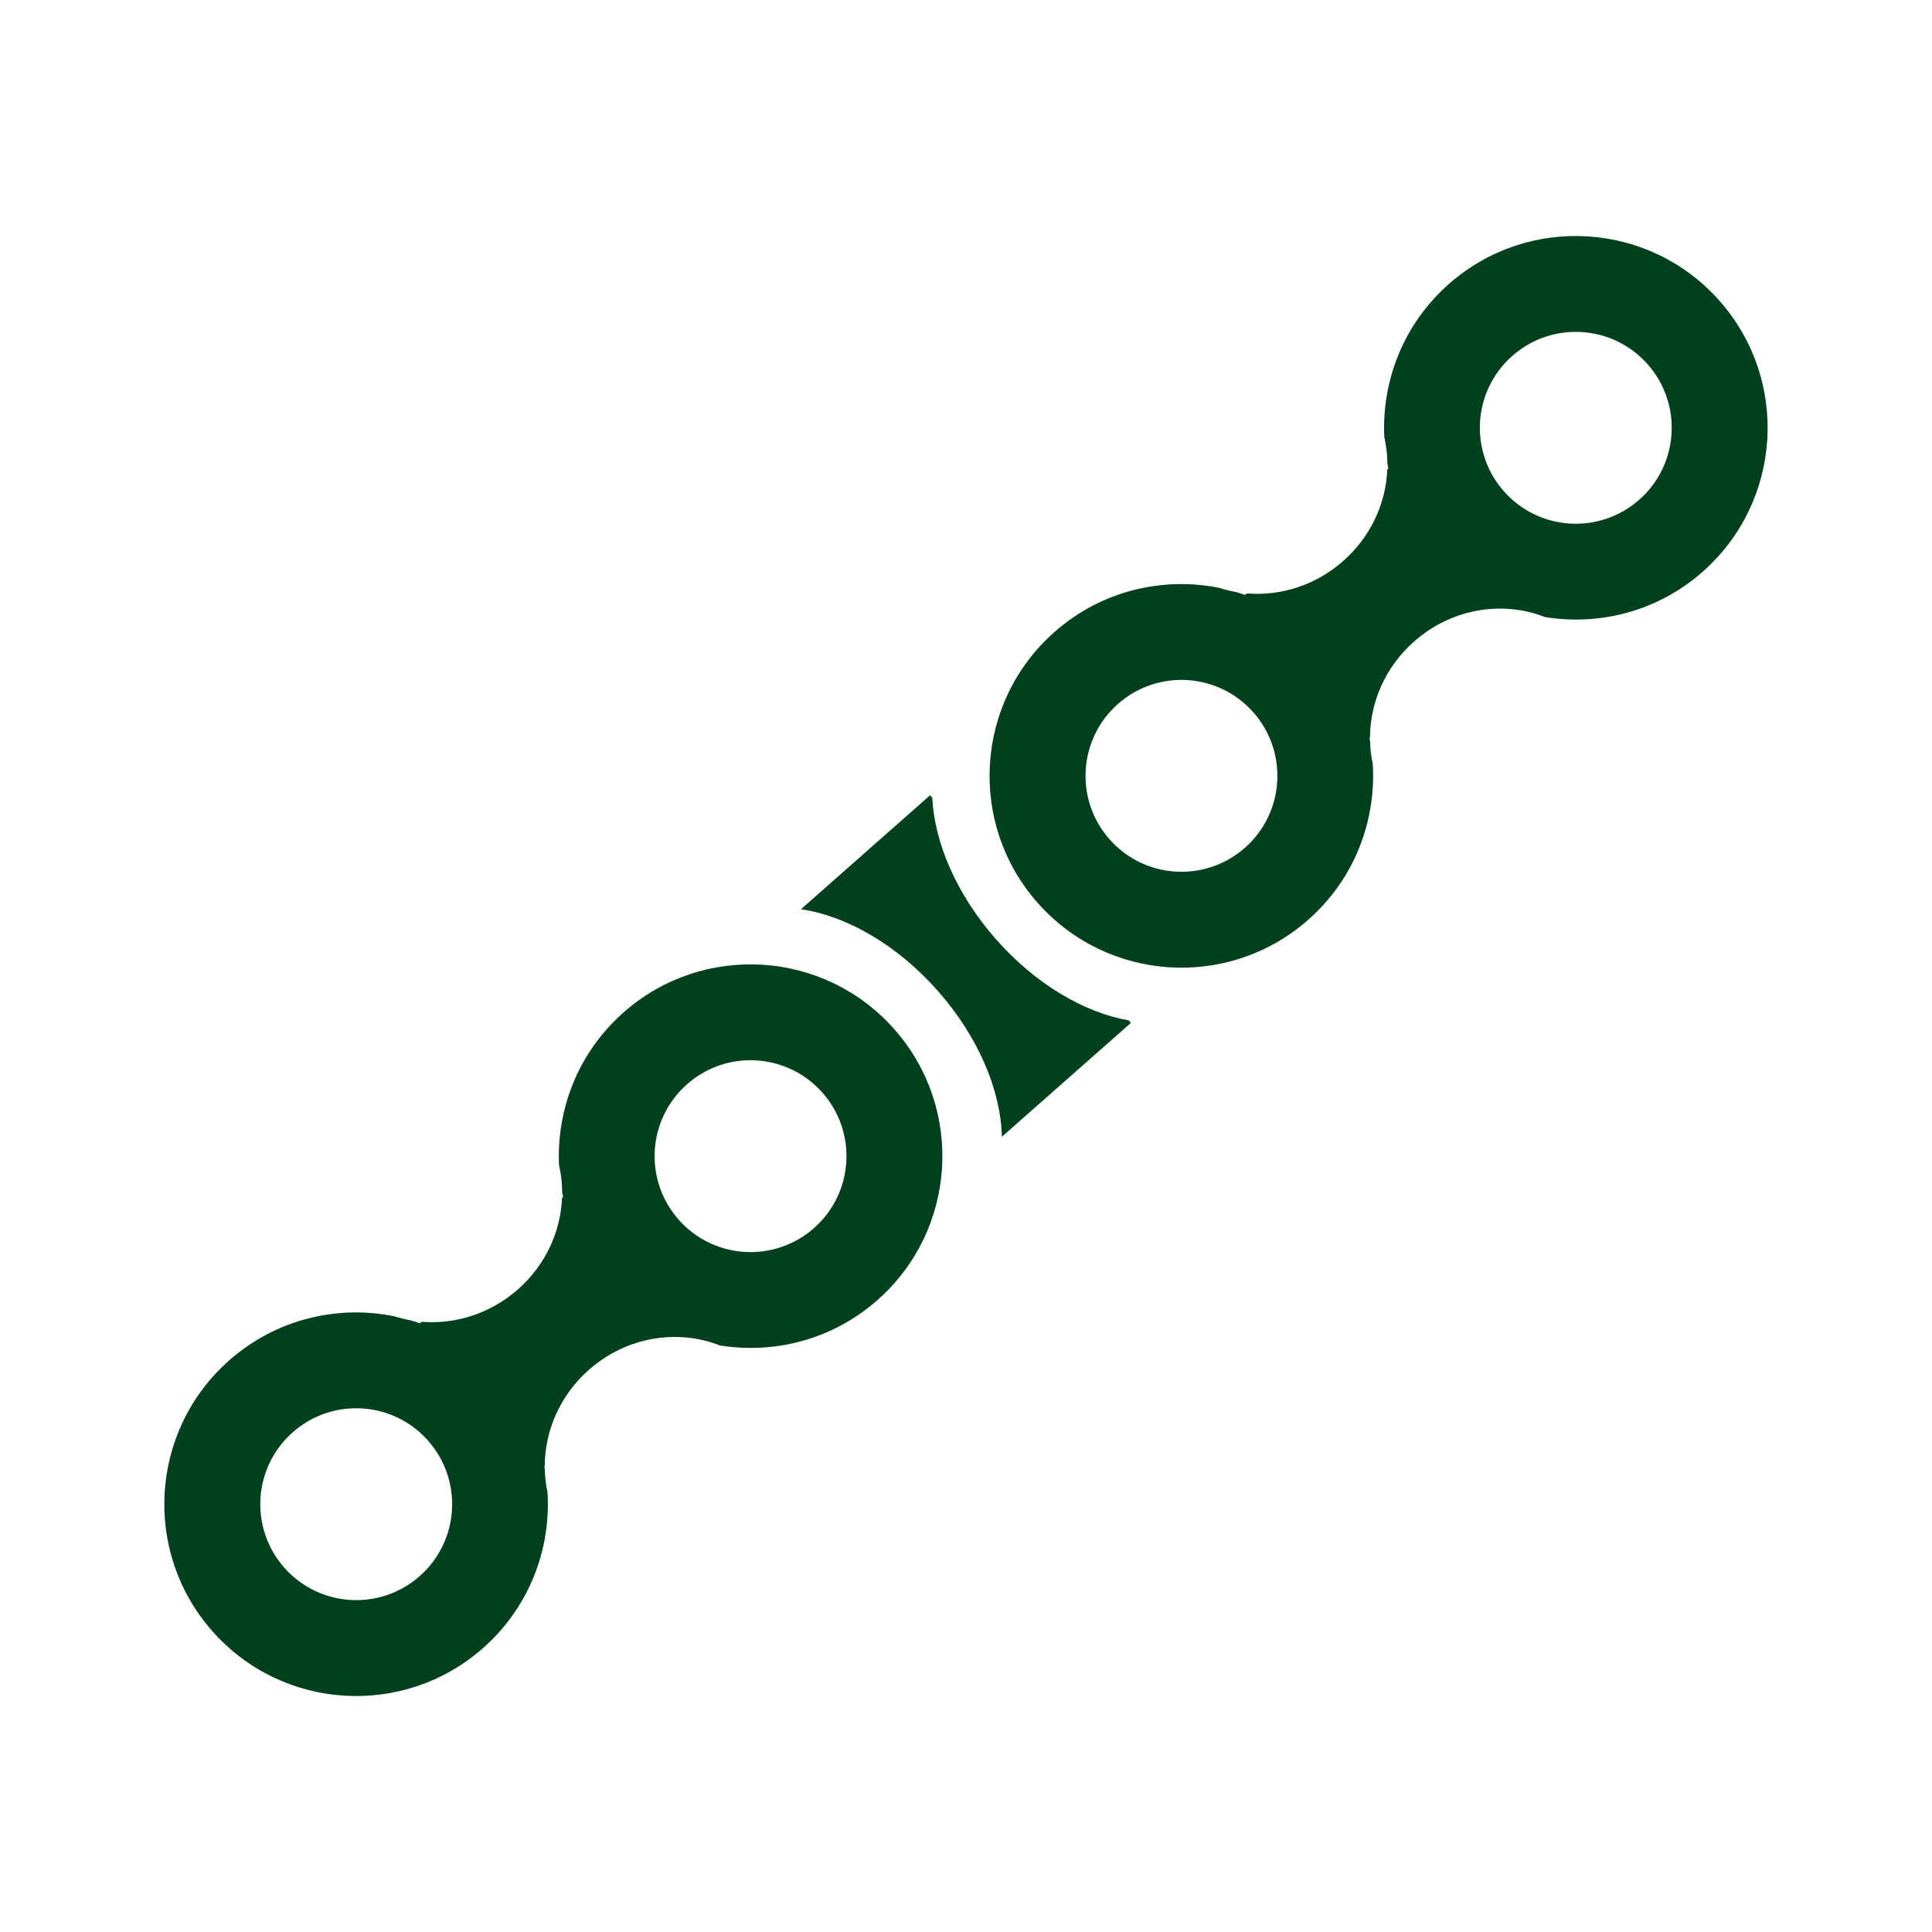
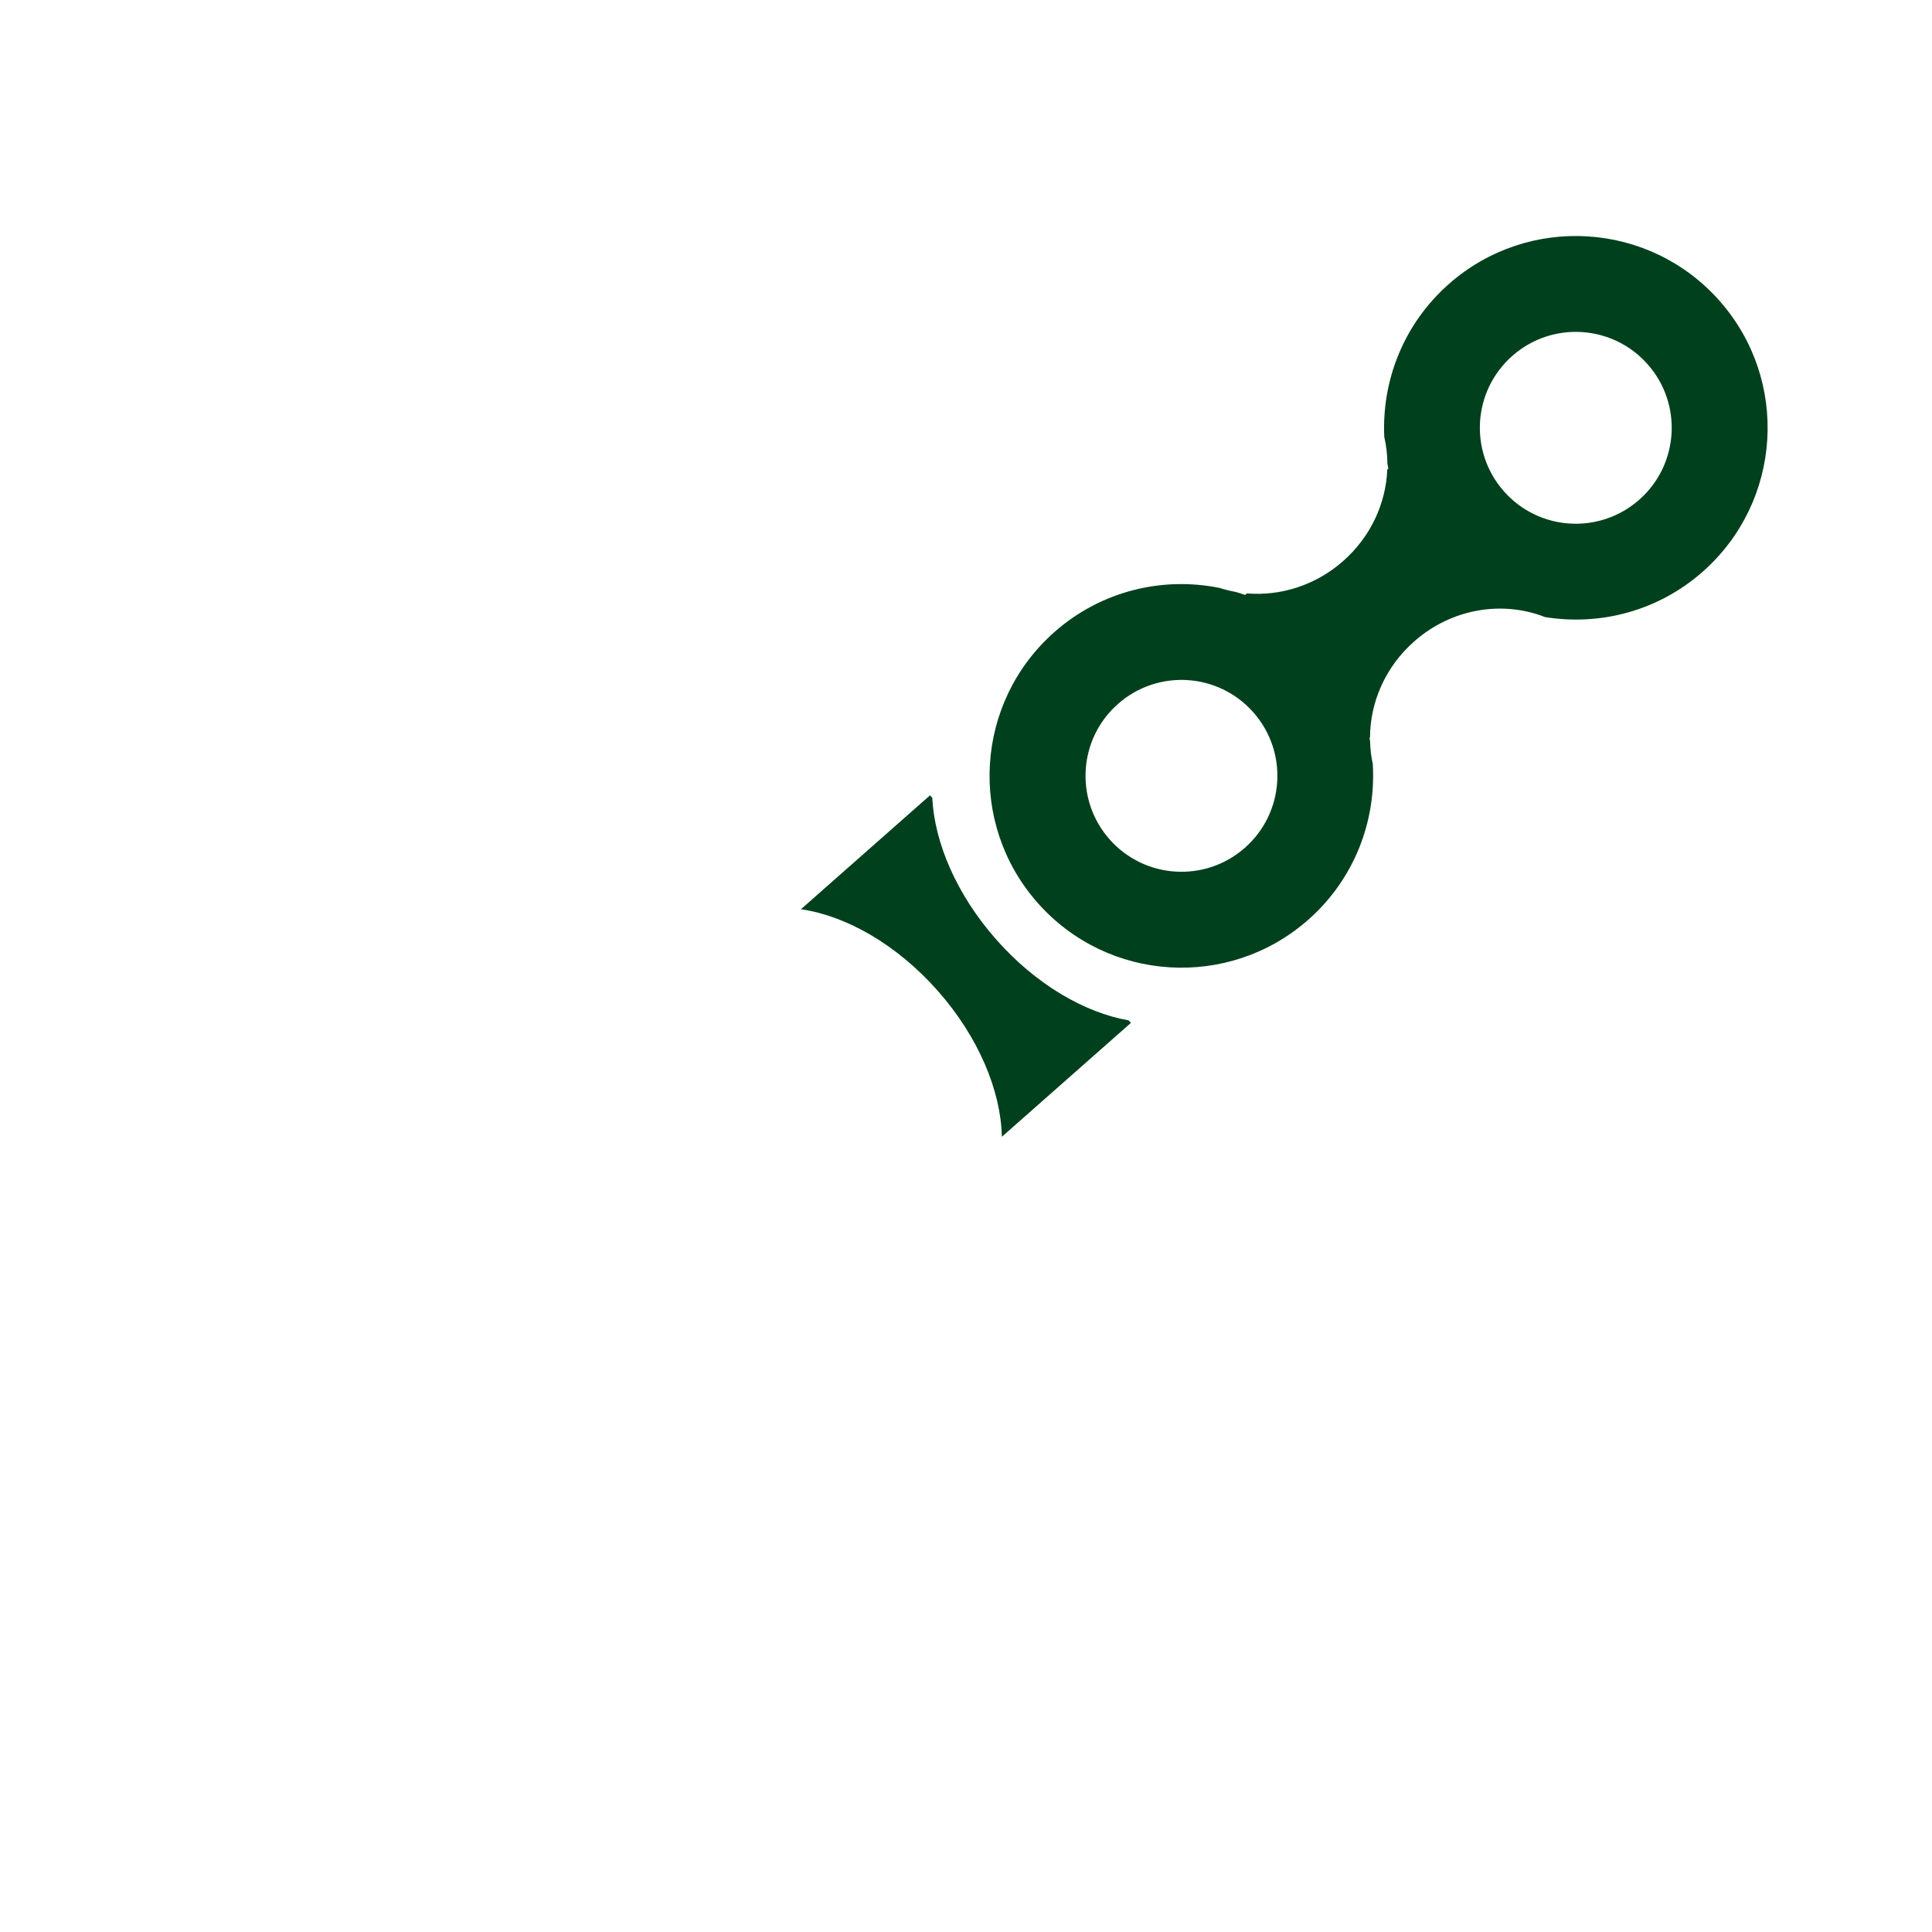
<svg xmlns="http://www.w3.org/2000/svg" id="Layer_1" viewBox="0 0 354.33 354.33" width="354.33" height="354.33" x="0" y="0">
  <defs>
    <style>.cls-1{fill:#00401c;stroke-width:0px;}</style>
  </defs>
-   <path class="cls-1" d="m100.44,273.8c-.32-1.42-.49-2.87-.52-4.32-.04-.19-.06-.39-.1-.58l.09-.08c.03-6.42,2.78-12.91,8.1-17.6,6.9-6.09,16.24-7.52,23.99-4.47,10.04,1.63,20.71-1.06,28.93-8.32,14.57-12.86,15.96-35.09,3.1-49.66s-35.09-15.96-49.66-3.1c-8.33,7.35-12.33,17.77-11.84,28.06.37,1.6.56,3.23.57,4.86.06.31.1.62.17.93l-.19.17c-.25,6.15-2.99,12.29-8.09,16.78s-11.52,6.45-17.66,5.94l-.32.28c-.57-.2-1.16-.38-1.74-.55-1.01-.18-2-.43-2.98-.74-10.42-2.1-21.67.52-30.25,8.09-14.57,12.86-15.96,35.09-3.1,49.66,12.86,14.57,35.09,15.96,49.66,3.1,8.43-7.44,12.43-18.03,11.82-28.45Zm25.57-74.95c7.28-6.43,18.4-5.74,24.83,1.55,6.43,7.28,5.74,18.4-1.55,24.83s-18.4,5.74-24.83-1.55c-6.43-7.28-5.74-18.4,1.55-24.83Zm-73.87,88.66c-6.43-7.28-5.74-18.4,1.55-24.83,7.28-6.43,18.4-5.74,24.83,1.55s5.74,18.4-1.55,24.83c-7.28,6.43-18.4,5.74-24.83-1.55Z" />
  <path class="cls-1" d="m251.79,140.22c-.32-1.42-.49-2.87-.52-4.32-.04-.19-.06-.39-.1-.58l.09-.08c.03-6.42,2.78-12.91,8.1-17.6,6.9-6.09,16.24-7.52,23.99-4.47,10.04,1.63,20.71-1.06,28.93-8.32,14.57-12.86,15.96-35.09,3.1-49.66-12.86-14.57-35.09-15.96-49.66-3.1-8.33,7.35-12.33,17.77-11.84,28.06.37,1.6.56,3.23.57,4.86.06.31.1.62.17.93l-.19.17c-.25,6.15-2.99,12.29-8.09,16.78-5.09,4.5-11.52,6.45-17.66,5.94l-.32.28c-.57-.2-1.16-.38-1.74-.55-1.01-.18-2-.43-2.98-.74-10.42-2.1-21.67.52-30.25,8.09-14.57,12.86-15.96,35.09-3.1,49.66s35.09,15.96,49.66,3.1c8.43-7.44,12.43-18.03,11.82-28.45Zm25.57-74.95c7.28-6.43,18.4-5.74,24.83,1.55s5.74,18.4-1.55,24.83-18.4,5.74-24.83-1.55-5.74-18.4,1.55-24.83Zm-73.87,88.66c-6.43-7.28-5.74-18.4,1.55-24.83s18.4-5.74,24.83,1.55c6.43,7.28,5.74,18.4-1.55,24.83-7.28,6.43-18.4,5.74-24.83-1.55Z" />
-   <path class="cls-1" d="m172,181.73c7.5,8.5,11.56,18.36,11.74,26.71l.02.03,23.65-20.87-.41-.46c-8.08-1.41-17.03-6.59-24.31-14.85s-11.31-17.78-11.71-25.97l-.41-.46-23.65,20.87.02.03c8.26,1.21,17.54,6.46,25.05,14.96Z" />
+   <path class="cls-1" d="m172,181.73c7.5,8.5,11.56,18.36,11.74,26.71l.02.03,23.65-20.87-.41-.46c-8.08-1.41-17.03-6.59-24.31-14.85s-11.31-17.78-11.71-25.97l-.41-.46-23.65,20.87.02.03c8.26,1.21,17.54,6.46,25.05,14.96" />
</svg>